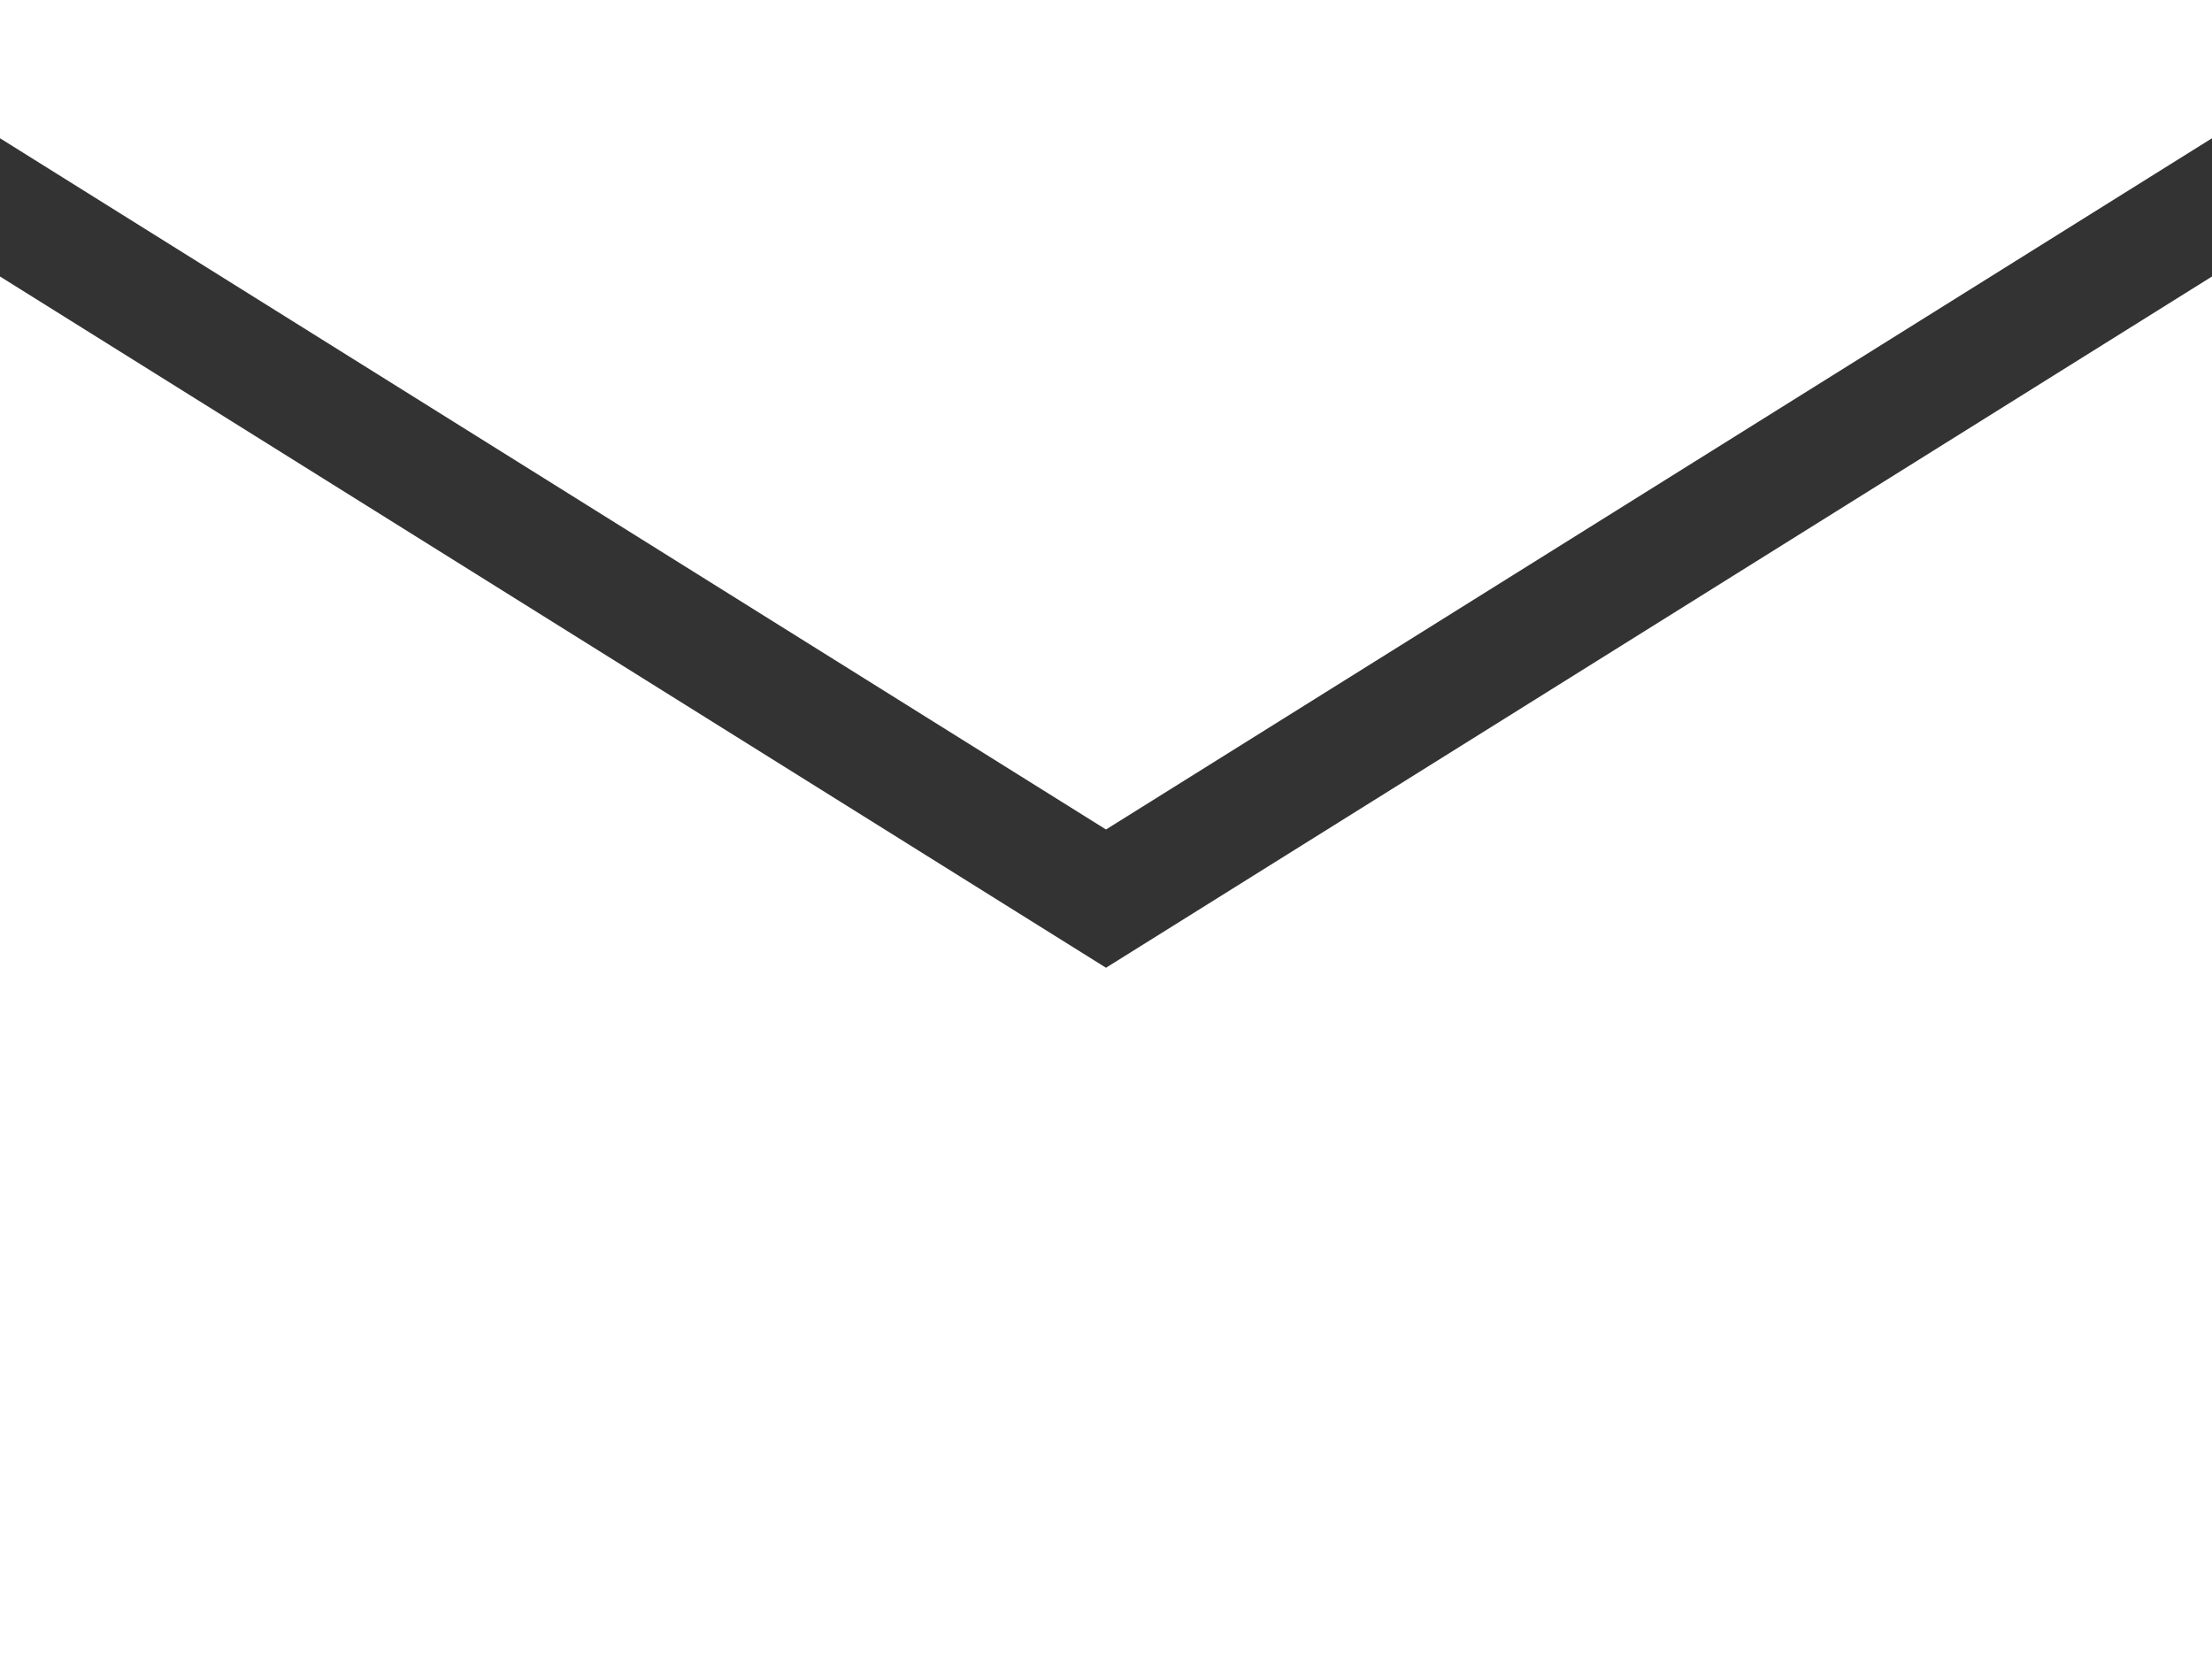
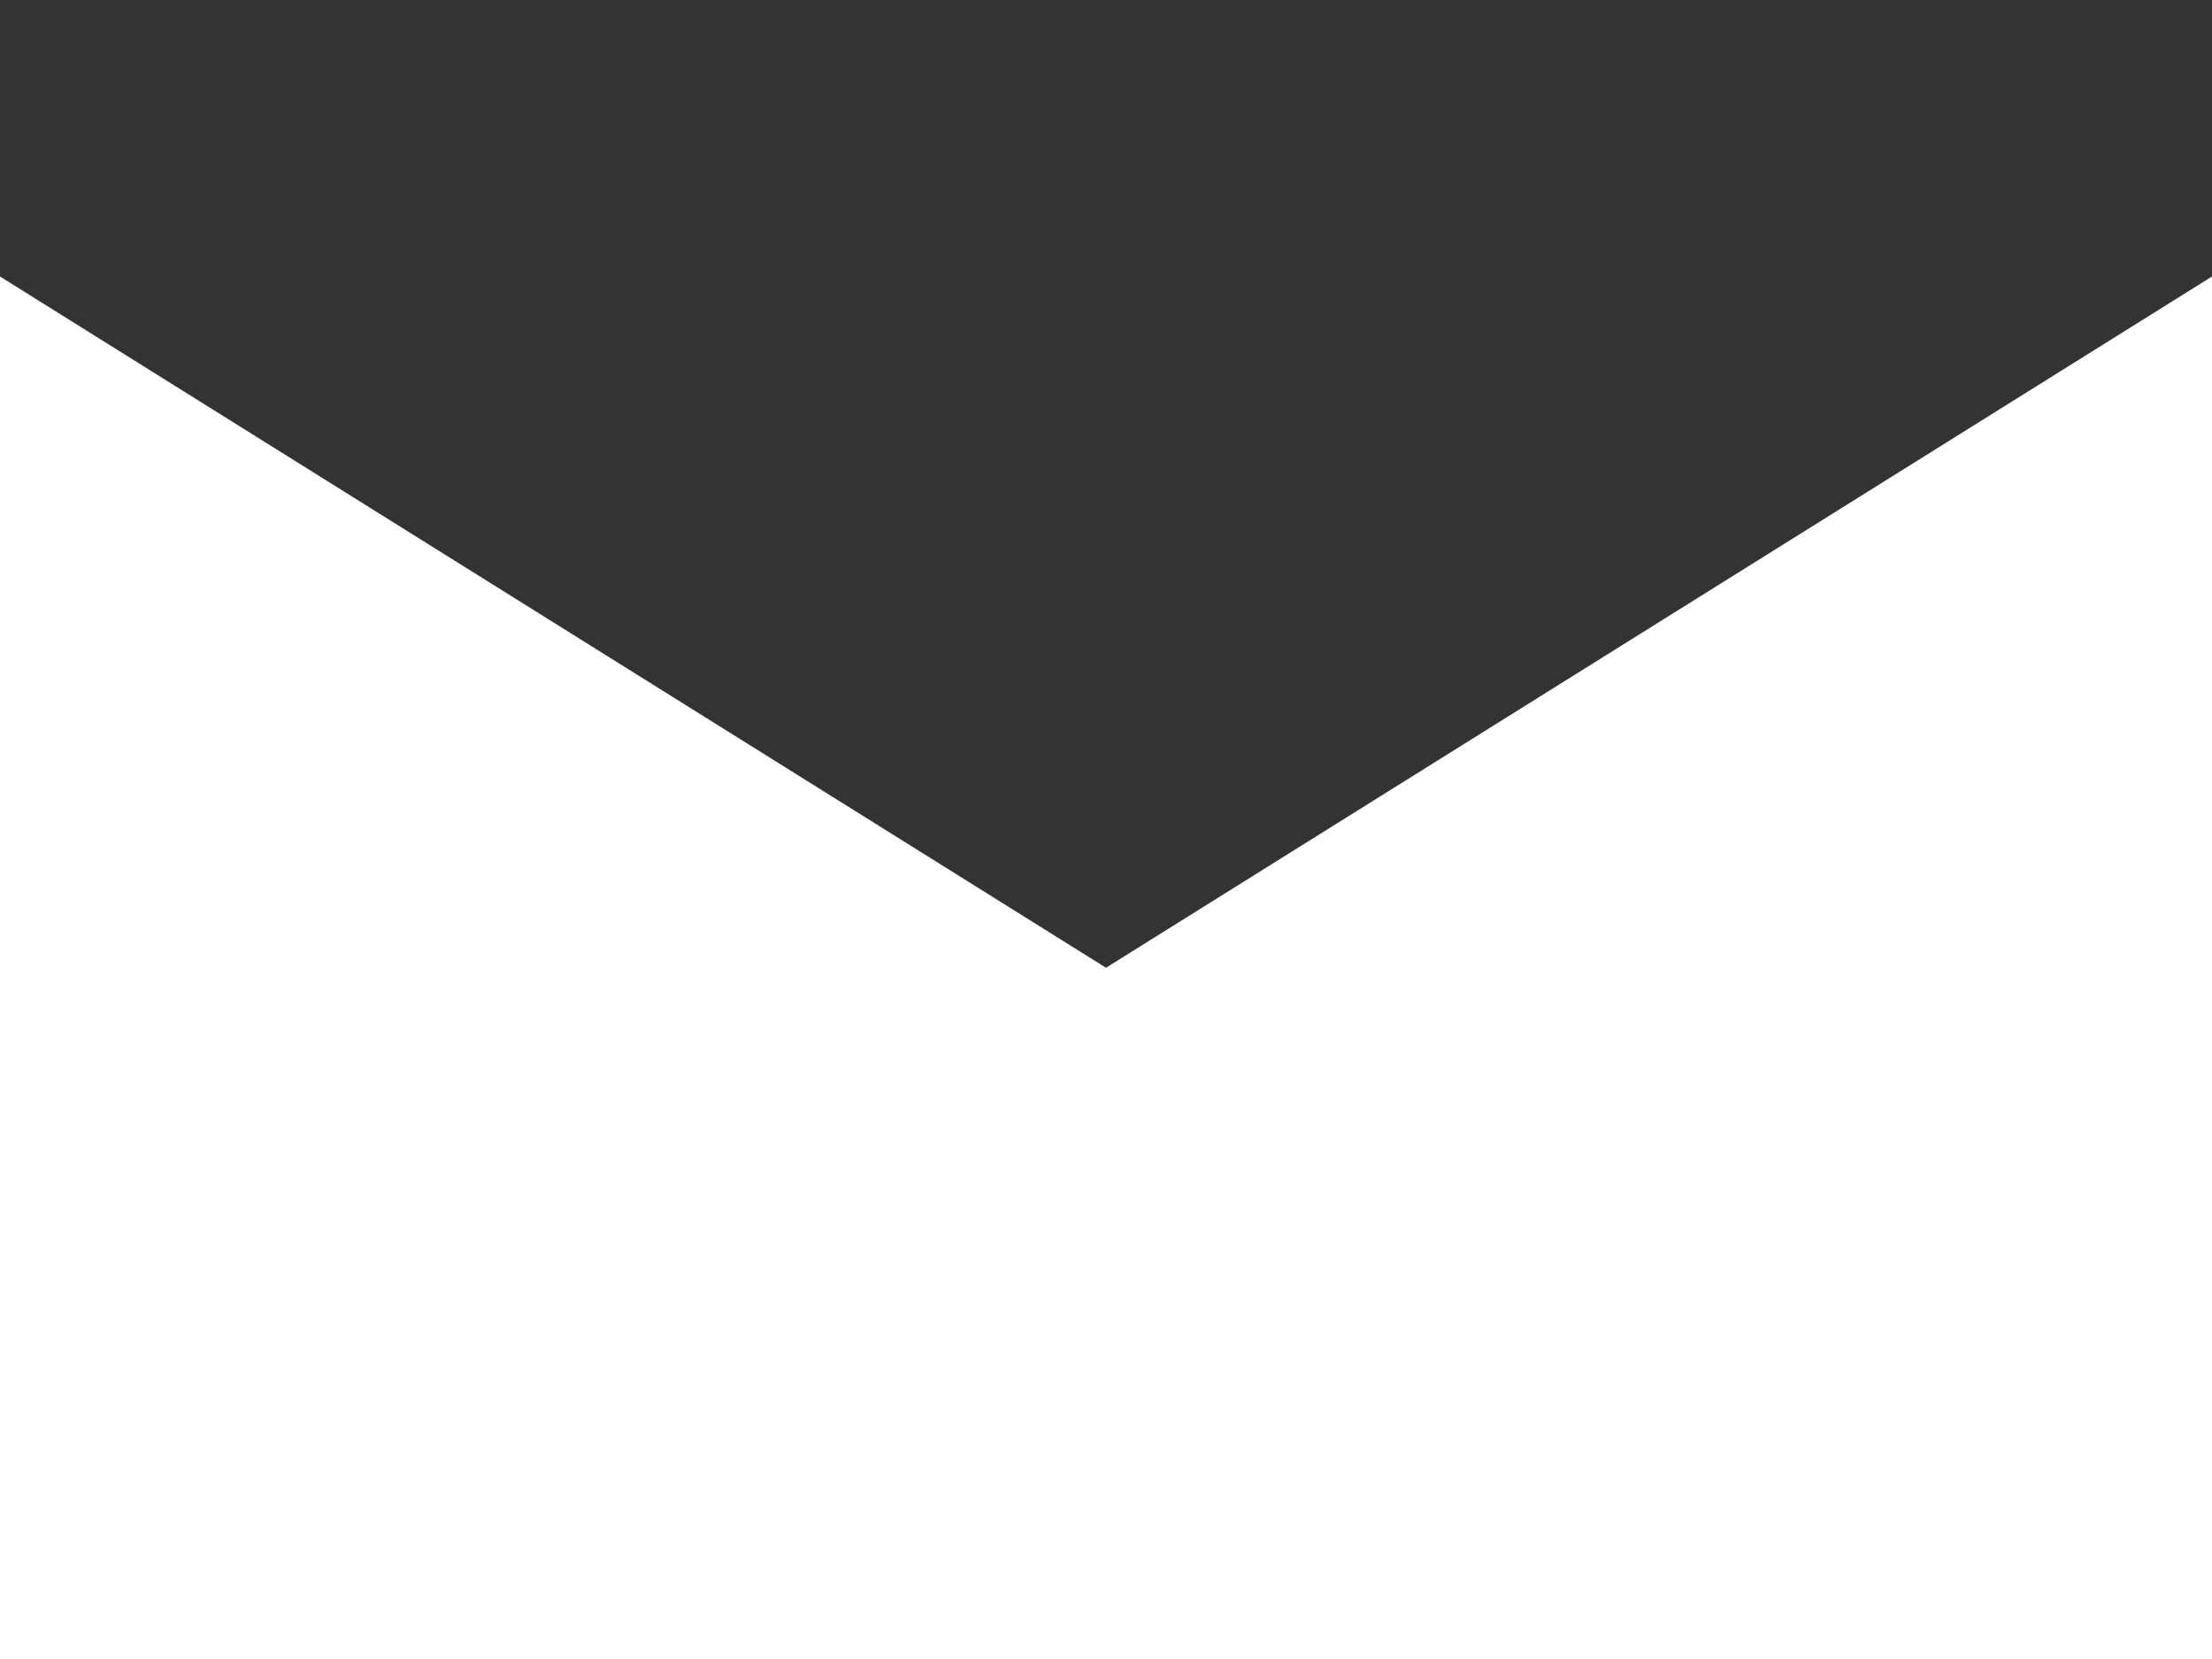
<svg xmlns="http://www.w3.org/2000/svg" id="Layer_1" data-name="Layer 1" viewBox="0 0 16 12">
  <rect x="0" y="0" width="16" height="12" fill="#333333" stroke="none" />
  <defs>
    <style>.cls-1{fill:#fff;}</style>
  </defs>
  <polygon class="cls-1" points="0 2 0 12 16 12 16 2 8 7 0 2" />
-   <polygon class="cls-1" points="0 1 8 6 16 1 16 0 0 0 0 1" />
</svg>